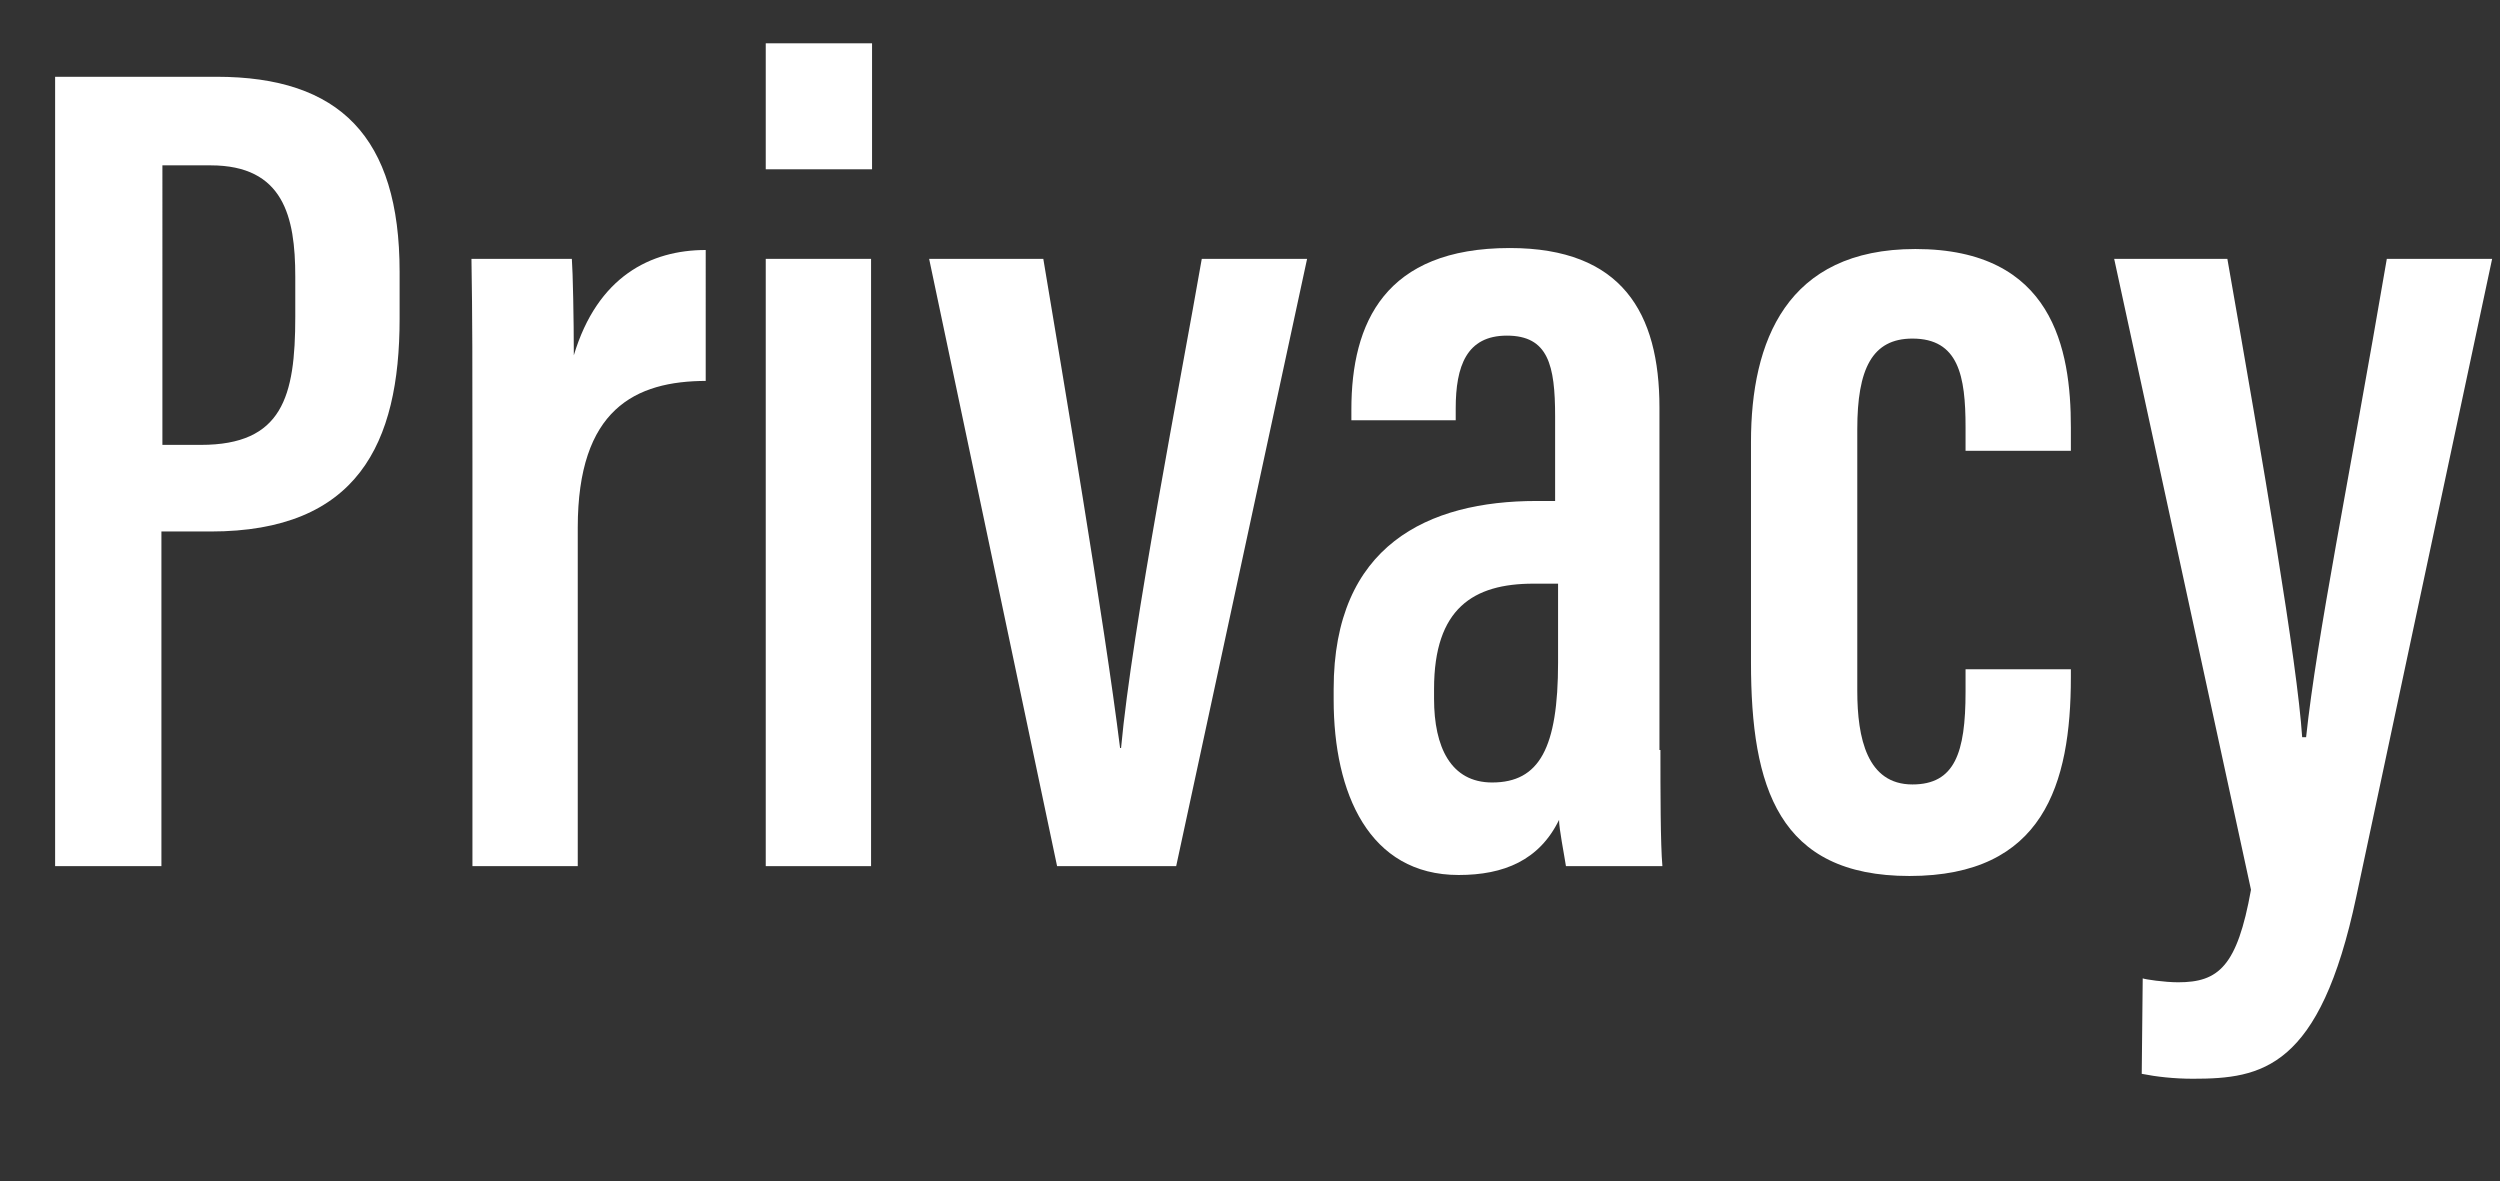
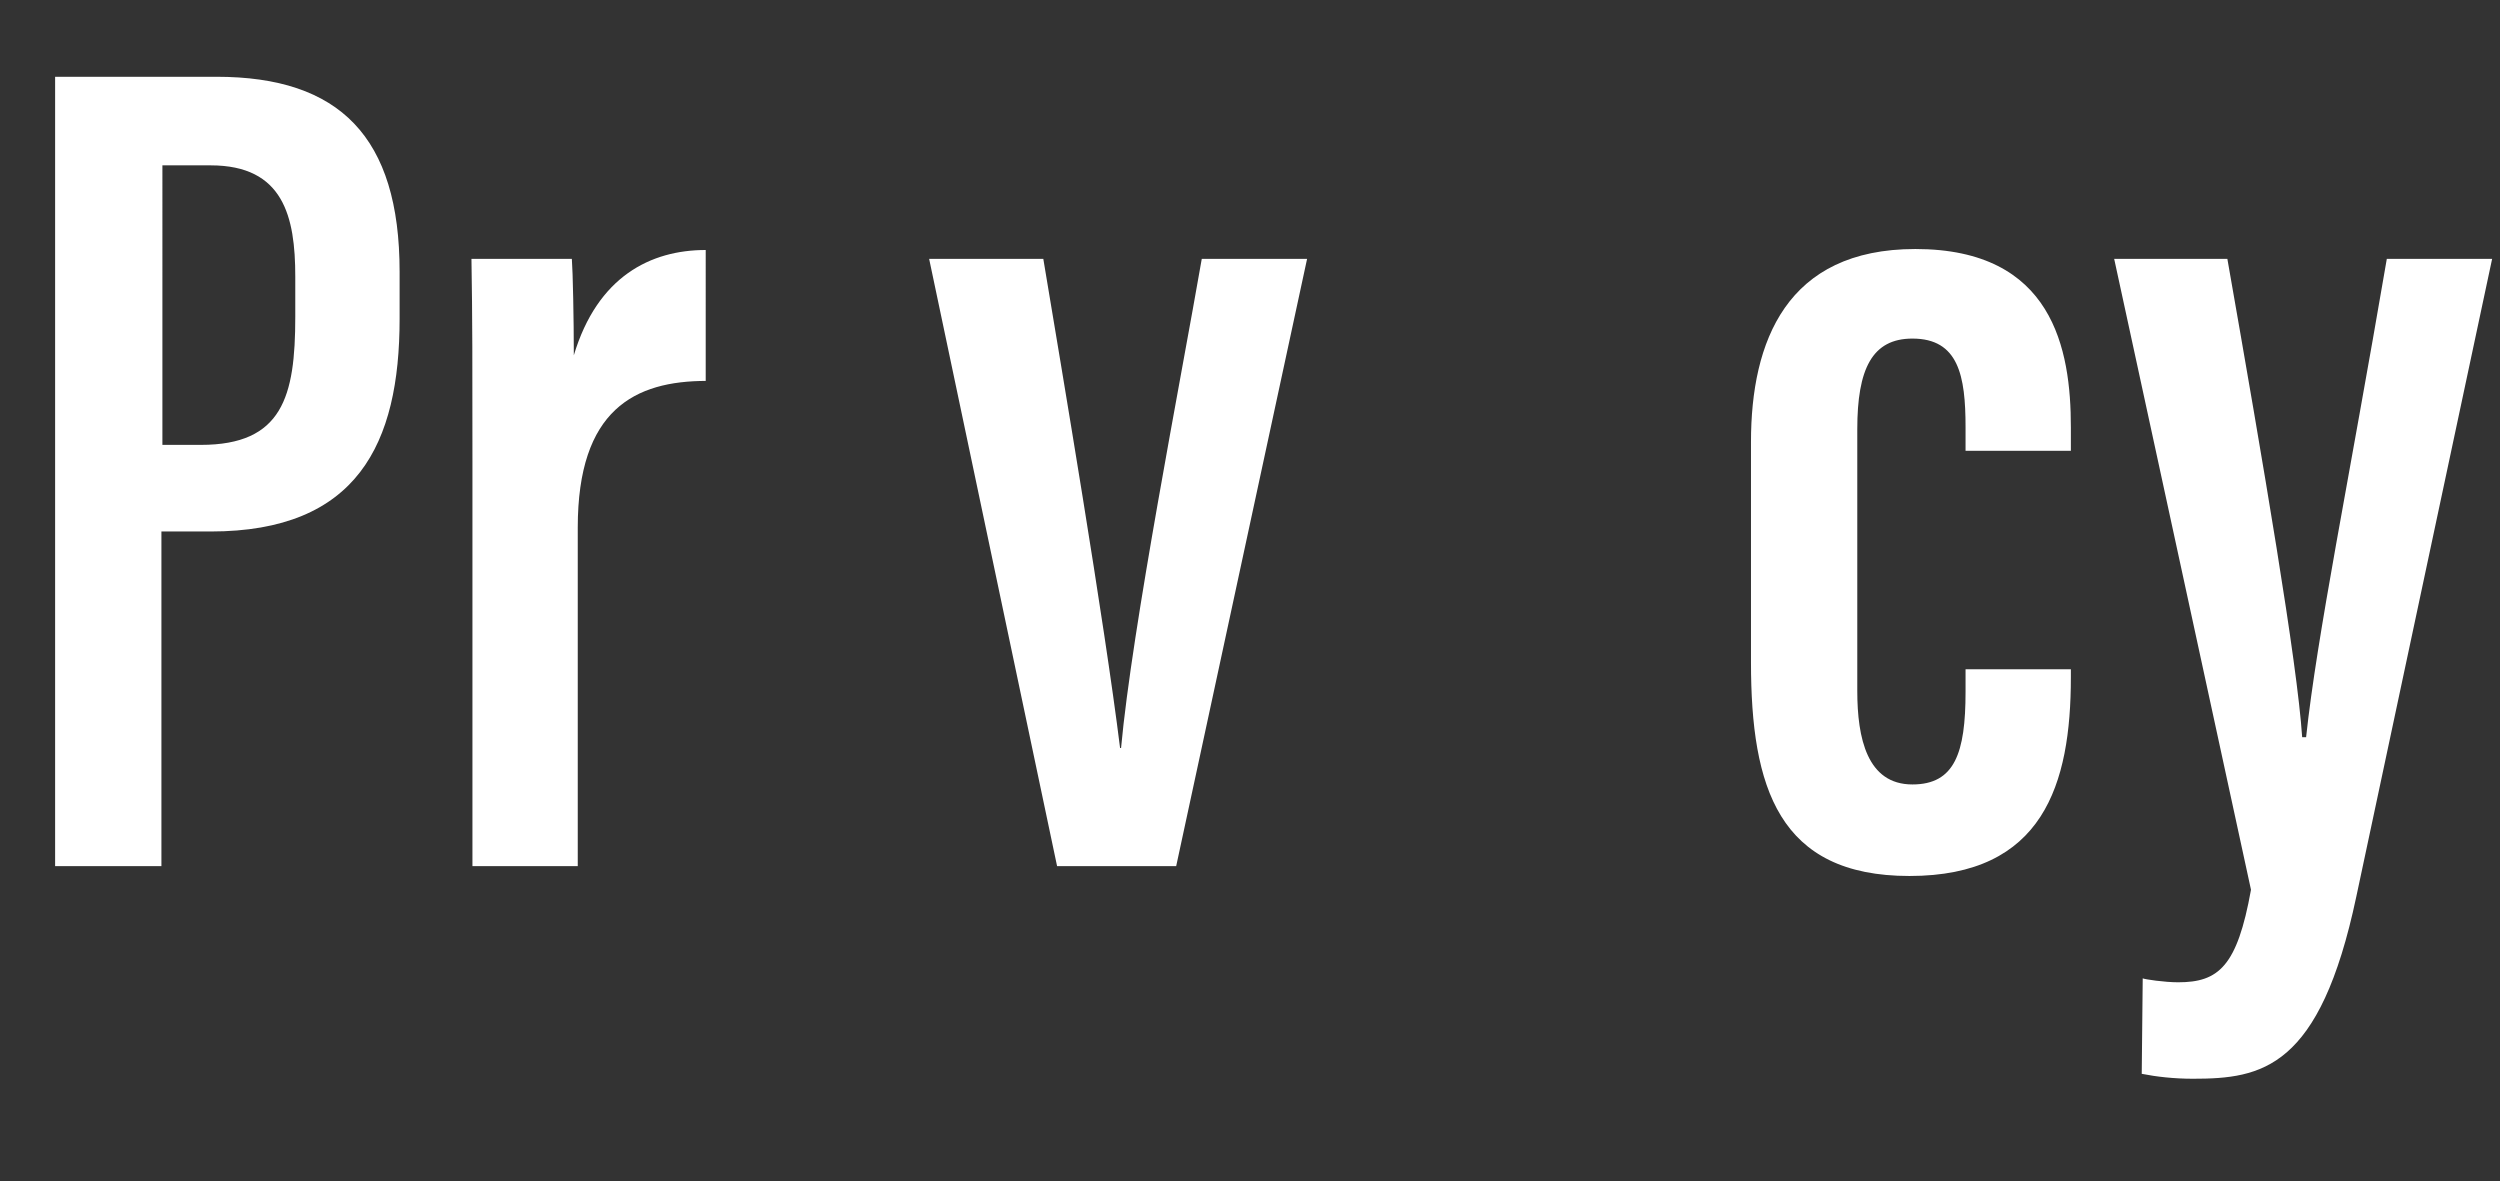
<svg xmlns="http://www.w3.org/2000/svg" version="1.1" id="レイヤー_1" x="0px" y="0px" viewBox="0 0 254 120" style="enable-background:new 0 0 254 120;" xml:space="preserve">
  <rect x="0" y="0" width="254" height="120" fill="#333333" stroke="none" />
  <style type="text/css"> .st0{enable-background:new ;} .st1{fill:#FFFFFF;} </style>
  <g class="st0">
    <path class="st1" d="M5.6,7.8h16.4c12.5,0,18.6,6.1,18.6,19.8v4.8c0,12.7-4.3,21.6-19.2,21.6h-5v34H5.6V7.8z M16.4,45.2h4 c8.3,0,9.6-4.9,9.6-13v-4.1c0-6.1-1.2-11.3-8.6-11.3h-4.9V45.2z" />
    <path class="st1" d="M71.8,38.7c-7.3,0-13.1,2.9-13.1,14.9V88H48V47.2c0-10.1,0-14.9-0.1-20.9h10.2c0.1,1.3,0.2,6.1,0.2,9.8 c2.4-8,7.8-10.7,13.4-10.7V38.7z" />
-     <path class="st1" d="M77.8,4.4h10.8v12.8H77.8V4.4z M77.8,26.3h10.7V88H77.8V26.3z" />
    <path class="st1" d="M106,26.3c1.9,11.4,6.2,36.8,7.8,49.7h0.1c1.1-12.1,6.1-37.6,8.2-49.7h10.7L119.5,88h-12.1l-13-61.7H106z" />
-     <path class="st1" d="M168.7,76.2c0,4,0,9.6,0.2,11.8h-9.8c-0.2-1.3-0.7-3.8-0.7-4.7c-2,4.1-5.6,5.6-10.2,5.6 c-9.1,0-12.7-8.3-12.7-17.8v-1.1c0-14.6,9.6-19.1,20.6-19.1h1.9v-8.6c0-5.2-0.7-8.2-4.9-8.2c-4.1,0-5.2,3.1-5.2,7.4v1.2h-10.6v-1.1 c0-8.8,3.4-16.4,16.1-16.4c11.4,0,15.2,6.6,15.2,16.2V76.2z M158.3,59.3h-2.5c-6.1,0-10.1,2.5-10.1,10.7v1c0,4.9,1.7,8.5,5.9,8.5 c4.8,0,6.7-3.5,6.7-12.2V59.3z" />
    <path class="st1" d="M210.4,68v0.8c0,10.9-2.8,20.2-16.4,20.2c-13.3,0-16.1-9-16.1-21.7V44.9c0-10.2,3.6-19.6,16.7-19.6 c14,0,15.8,10.2,15.8,18.1v2.4h-10.7v-2.4c0-5.2-0.7-9-5.4-9c-4.1,0-5.6,3.1-5.6,9.2v26.6c0,4.8,1,9.5,5.6,9.5 c4.3,0,5.4-3.2,5.4-9.4V68H210.4z" />
    <path class="st1" d="M226.3,26.3c3.7,21.1,7.1,41,7.6,48.6h0.4c1.1-10.3,4.3-25.8,8.2-48.6h10.7l-13.8,64.8 c-3.7,17.5-9.6,18.5-16.6,18.5c-1.9,0-3.7-0.2-5.2-0.5l0.1-9.7c0.2,0.1,2.2,0.4,3.6,0.4c4.1,0,6-1.6,7.4-9.4l-13.9-64.1H226.3z" />
  </g>
</svg>